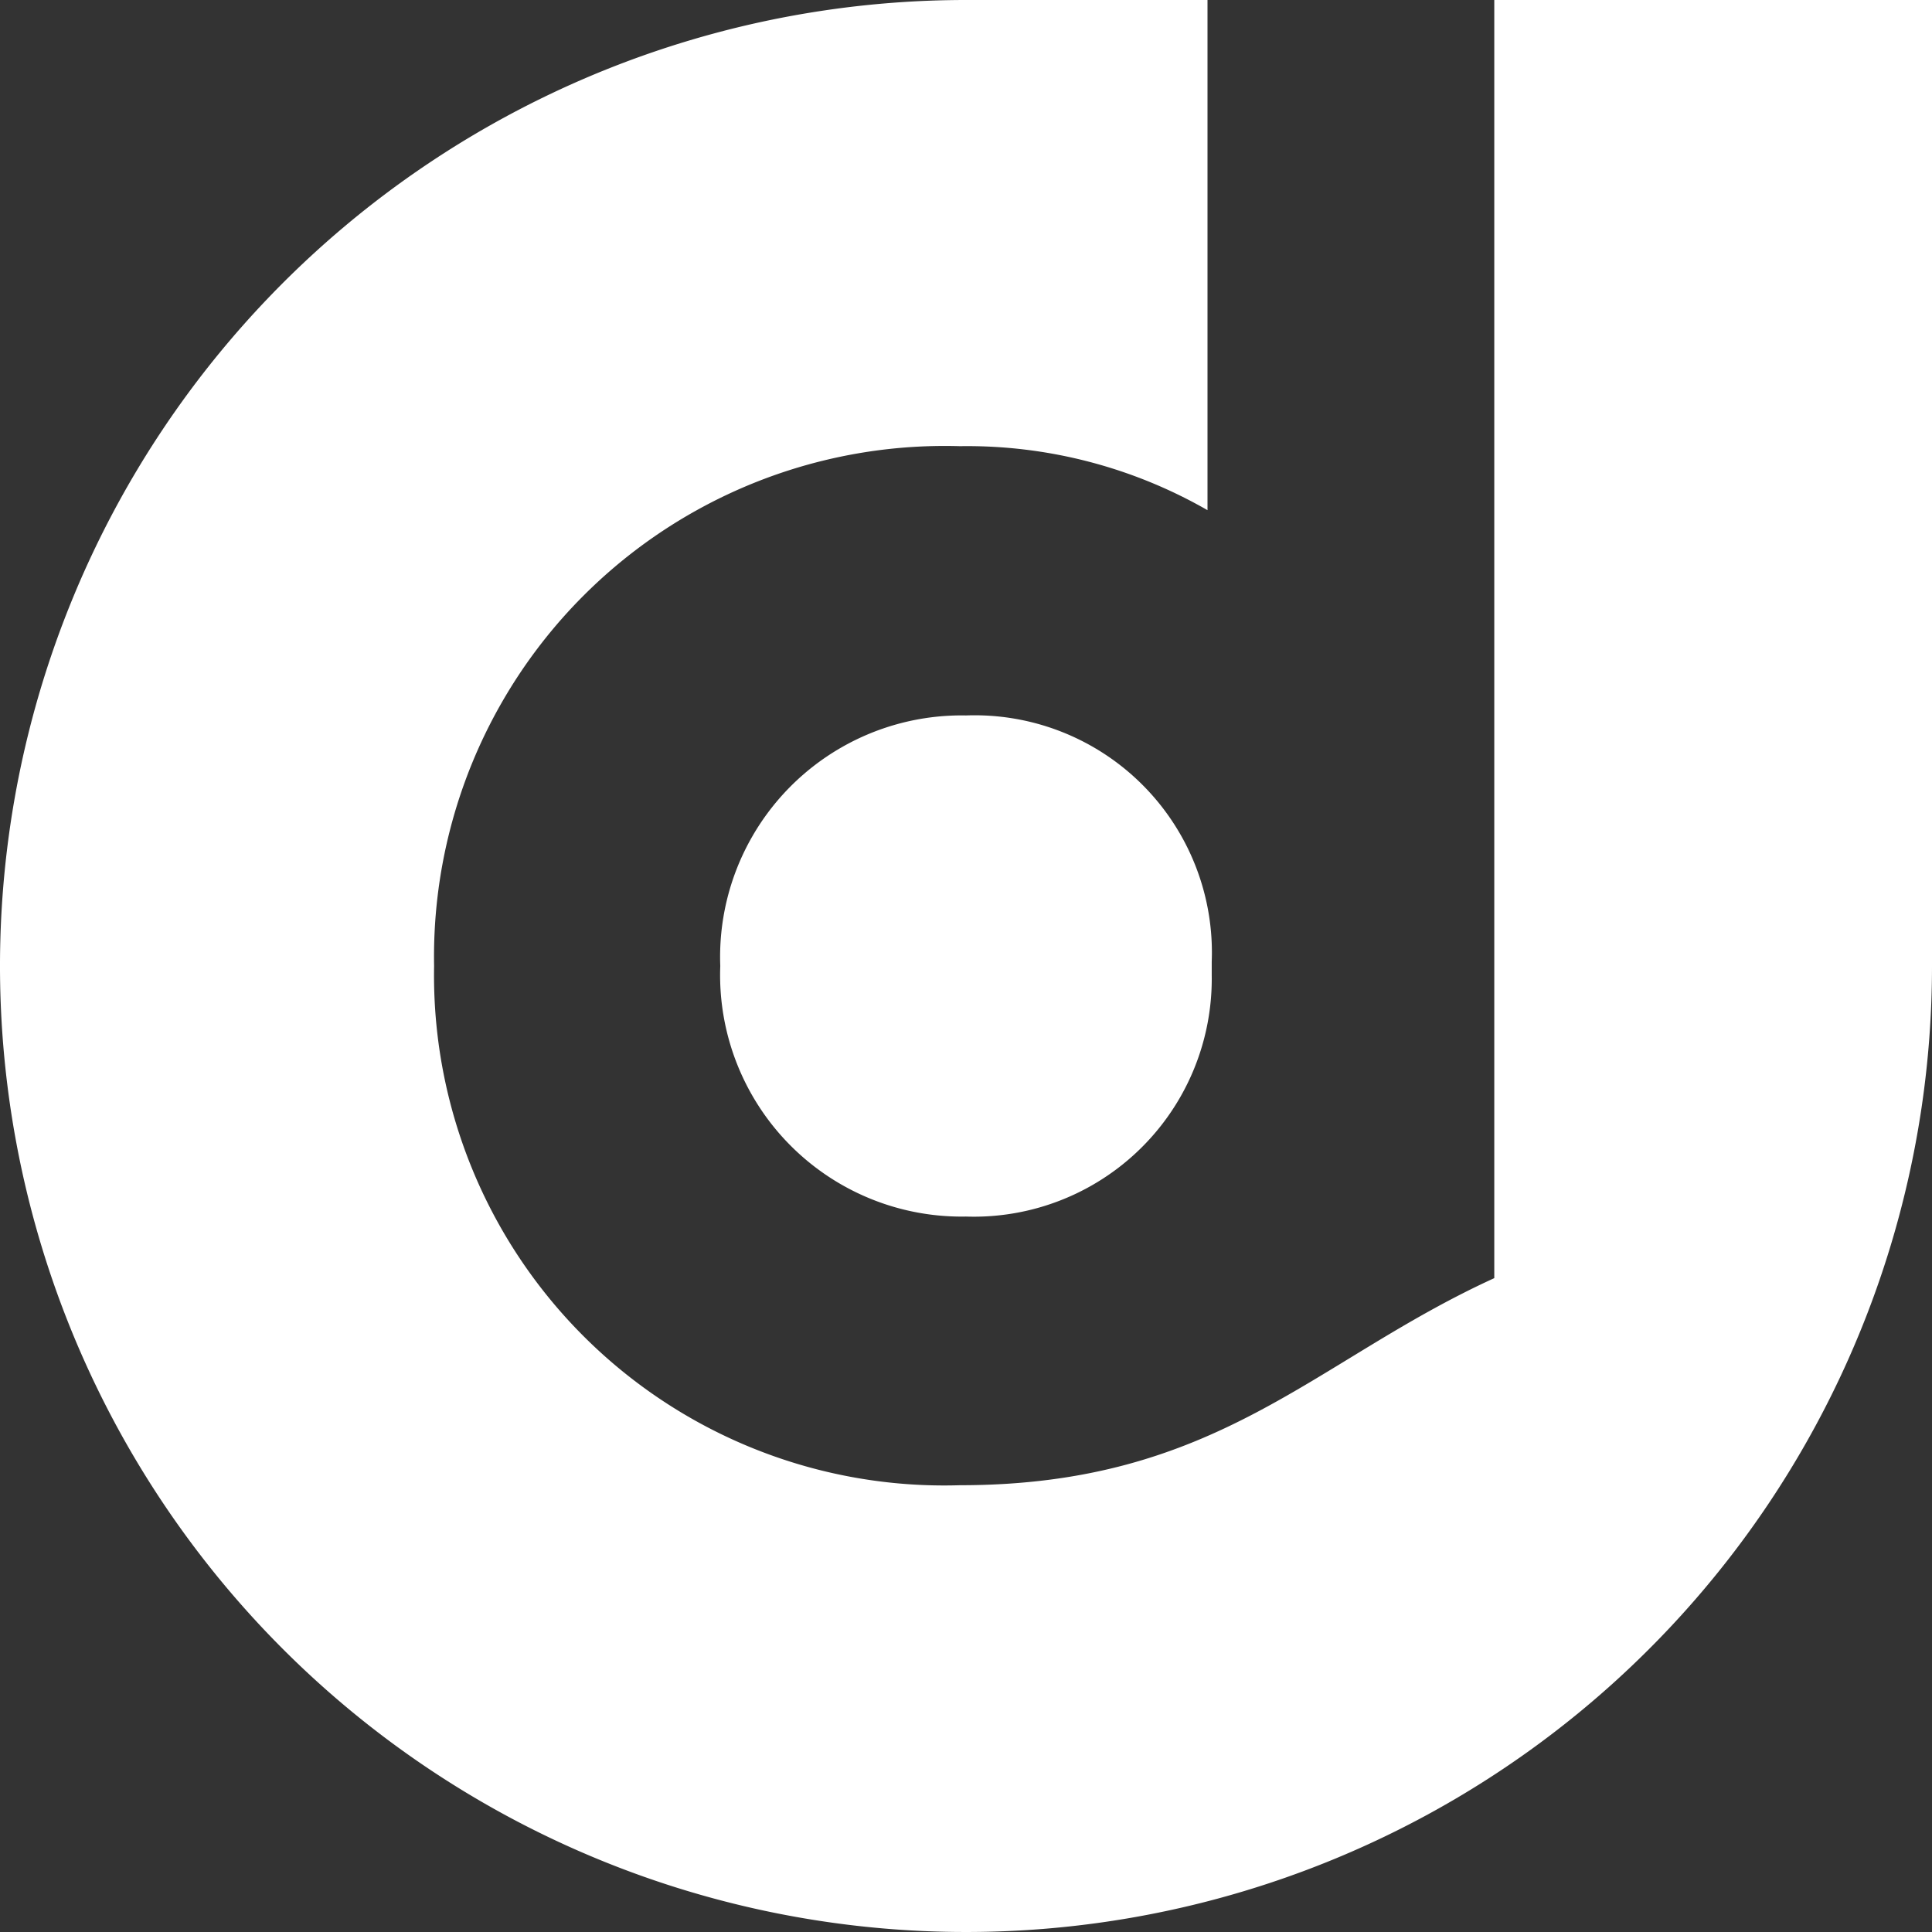
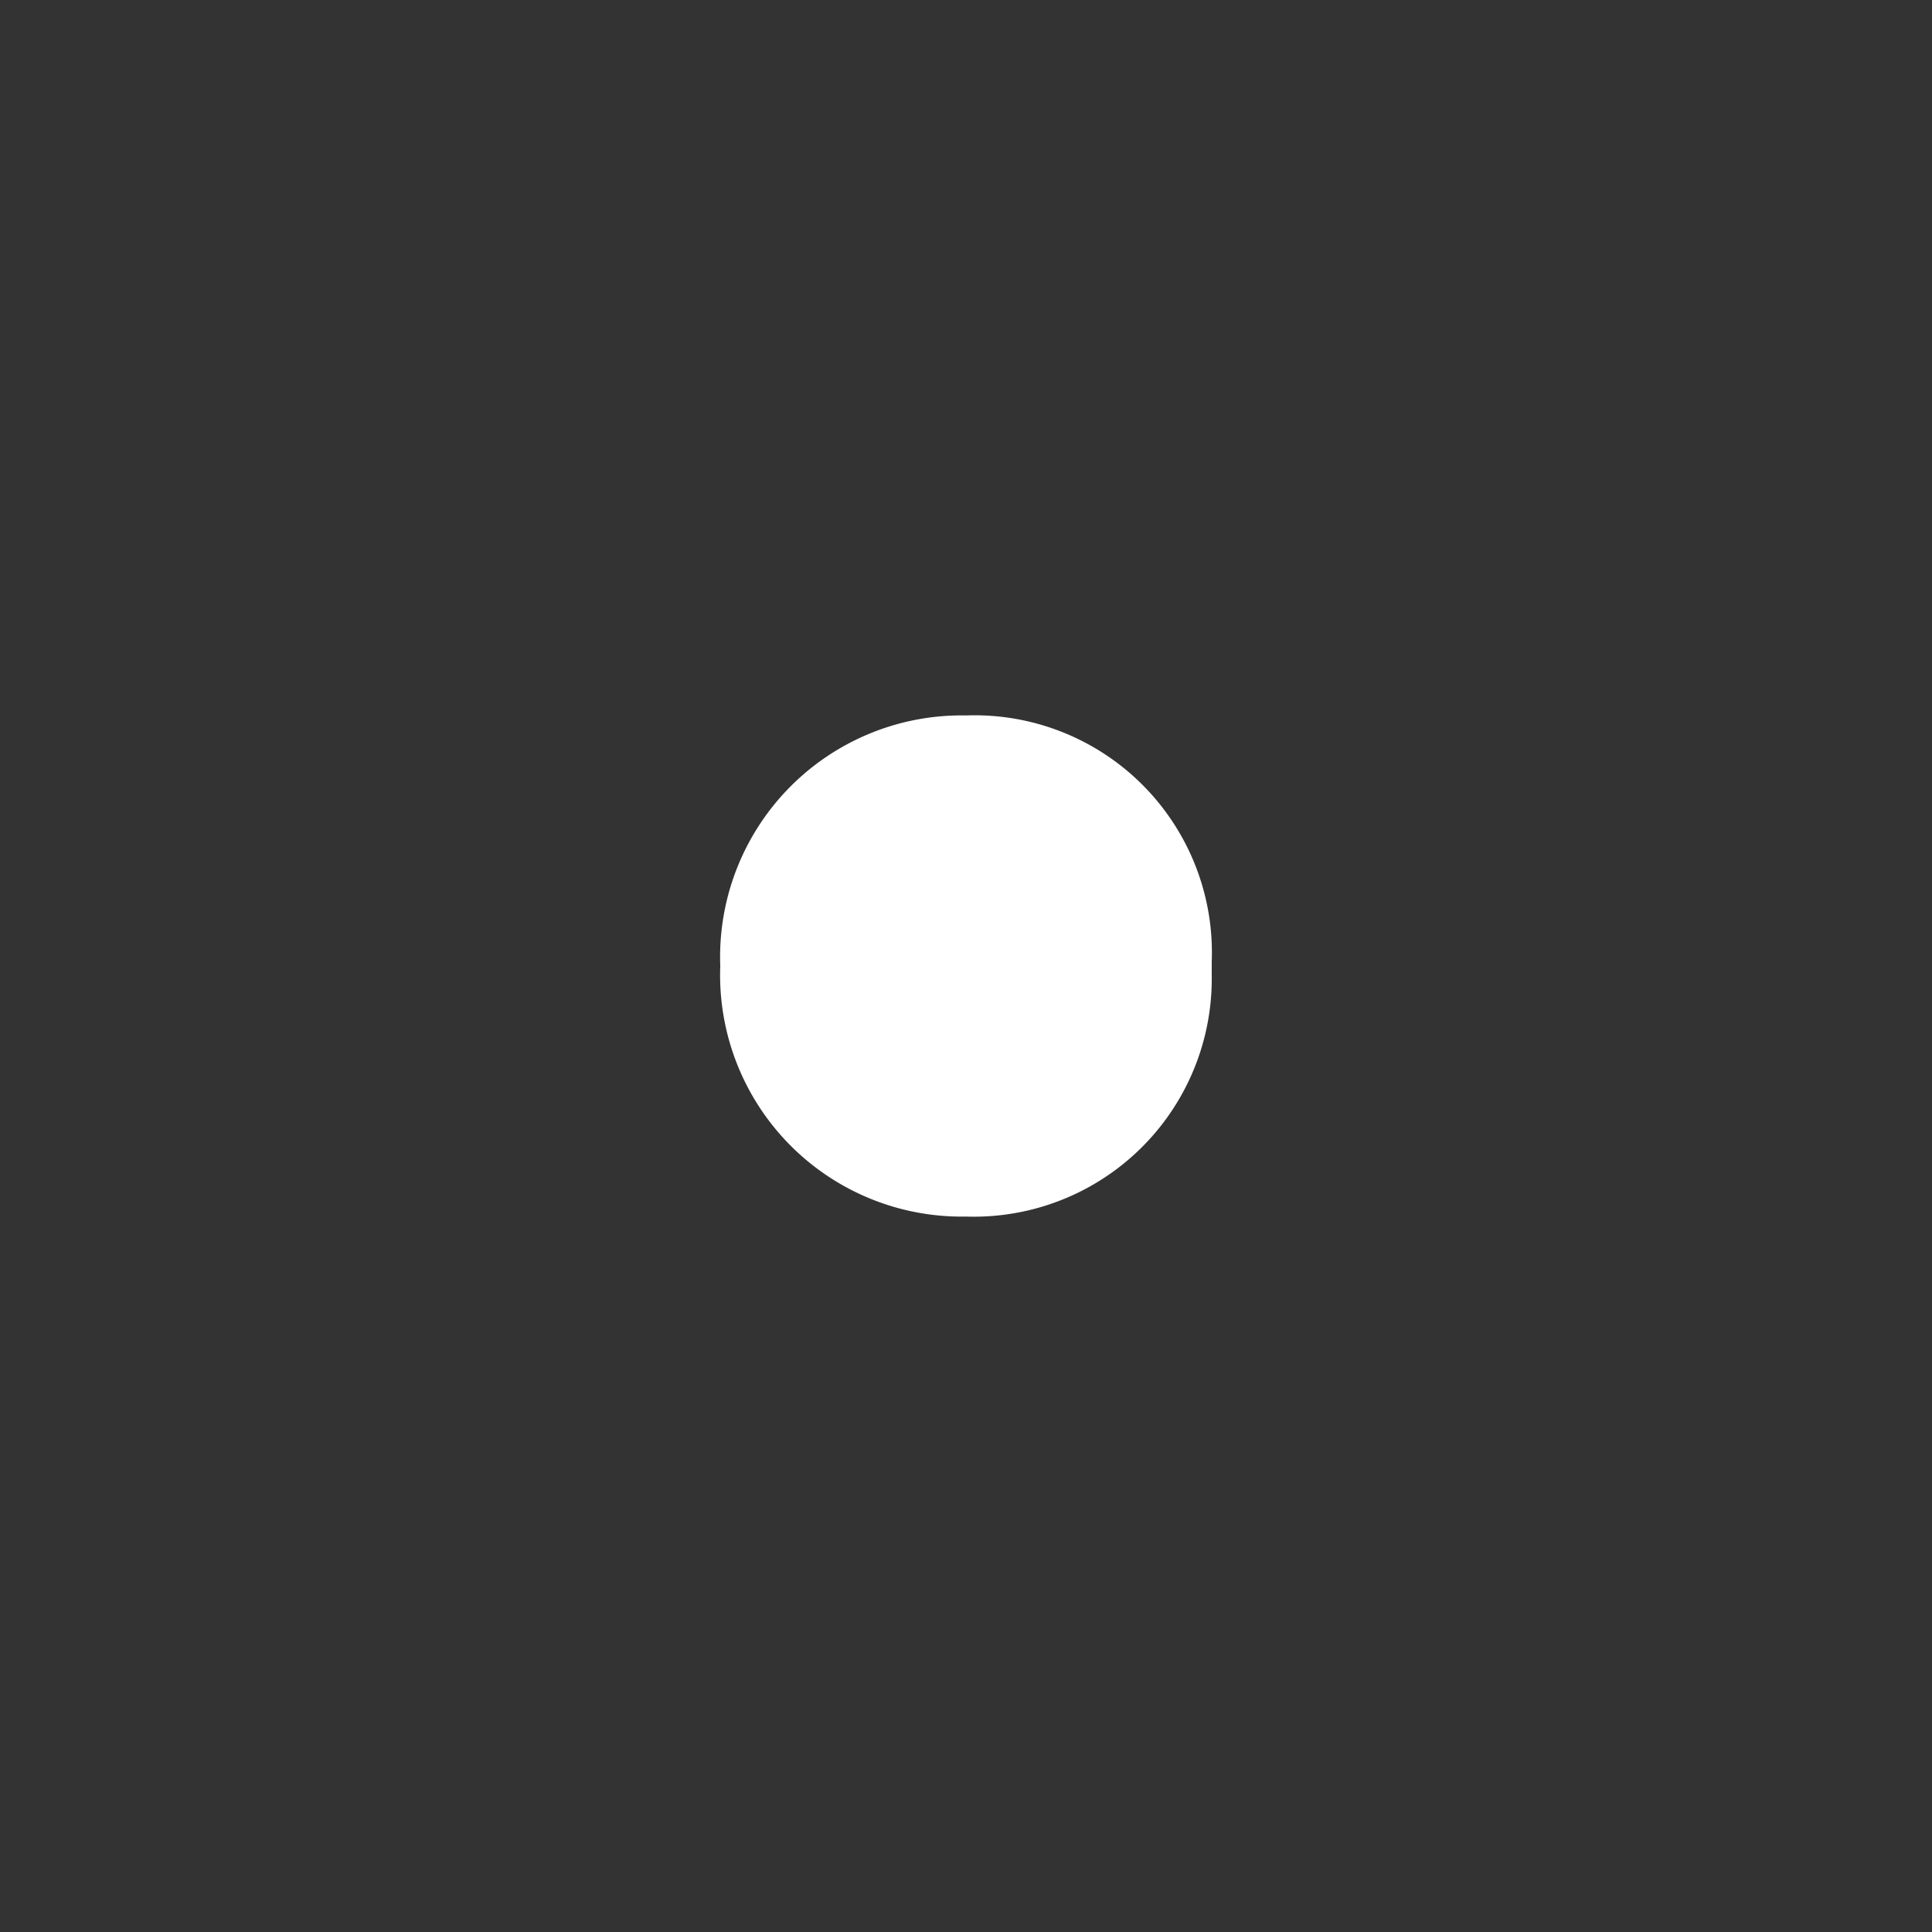
<svg xmlns="http://www.w3.org/2000/svg" id="レイヤー_1" data-name="レイヤー 1" viewBox="0 0 32 32">
  <rect x="0" y="0" width="32" height="32" fill="#333333" stroke="none" />
  <defs>
    <style>.cls-1{fill:#fff;}</style>
  </defs>
  <path class="cls-1" d="M16,11.85A4,4,0,0,0,11.93,16,4,4,0,0,0,16,20.15a3.94,3.94,0,0,0,4.07-4v-.22A3.93,3.93,0,0,0,16,11.85Z" transform="translate(0)" />
-   <path class="cls-1" d="M24.75,0V21.17c-3,1.37-4.58,3.43-8.85,3.43A8.45,8.45,0,0,1,7.19,16,8.46,8.46,0,0,1,15.9,7.39,8,8,0,0,1,20,8.45V0H16A16,16,0,1,0,32,16V0Z" transform="translate(0)" />
</svg>